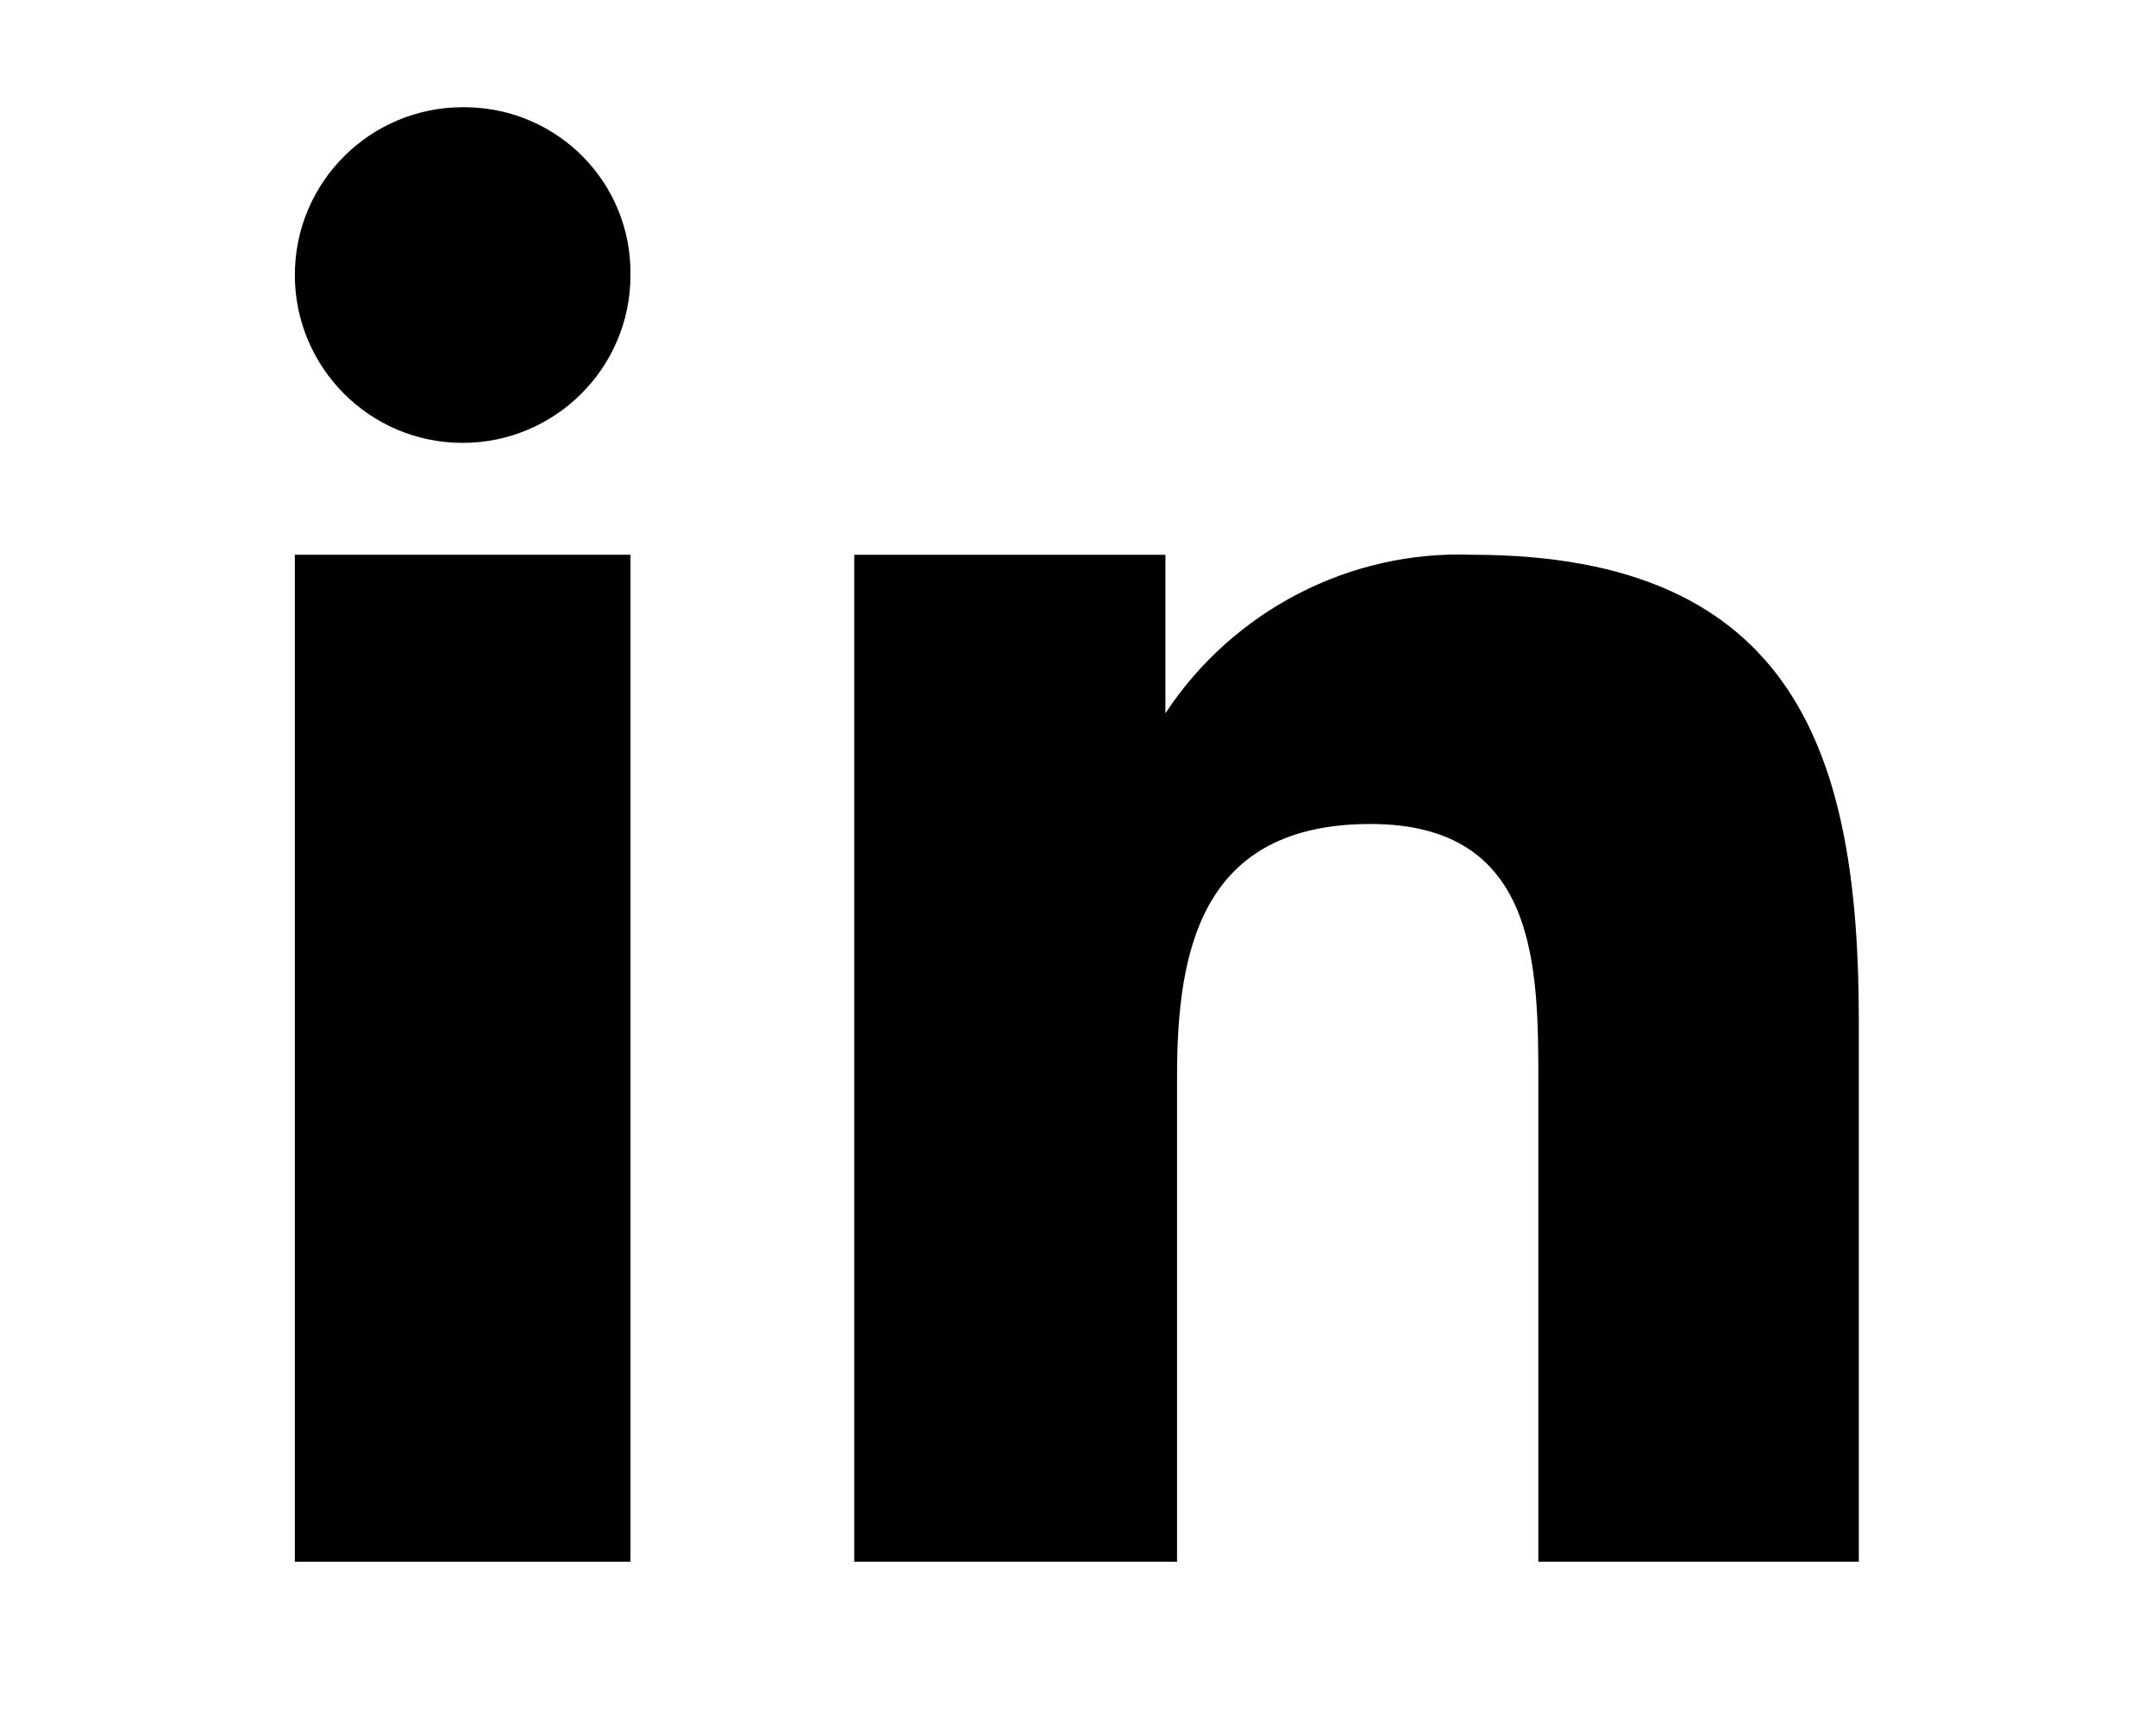
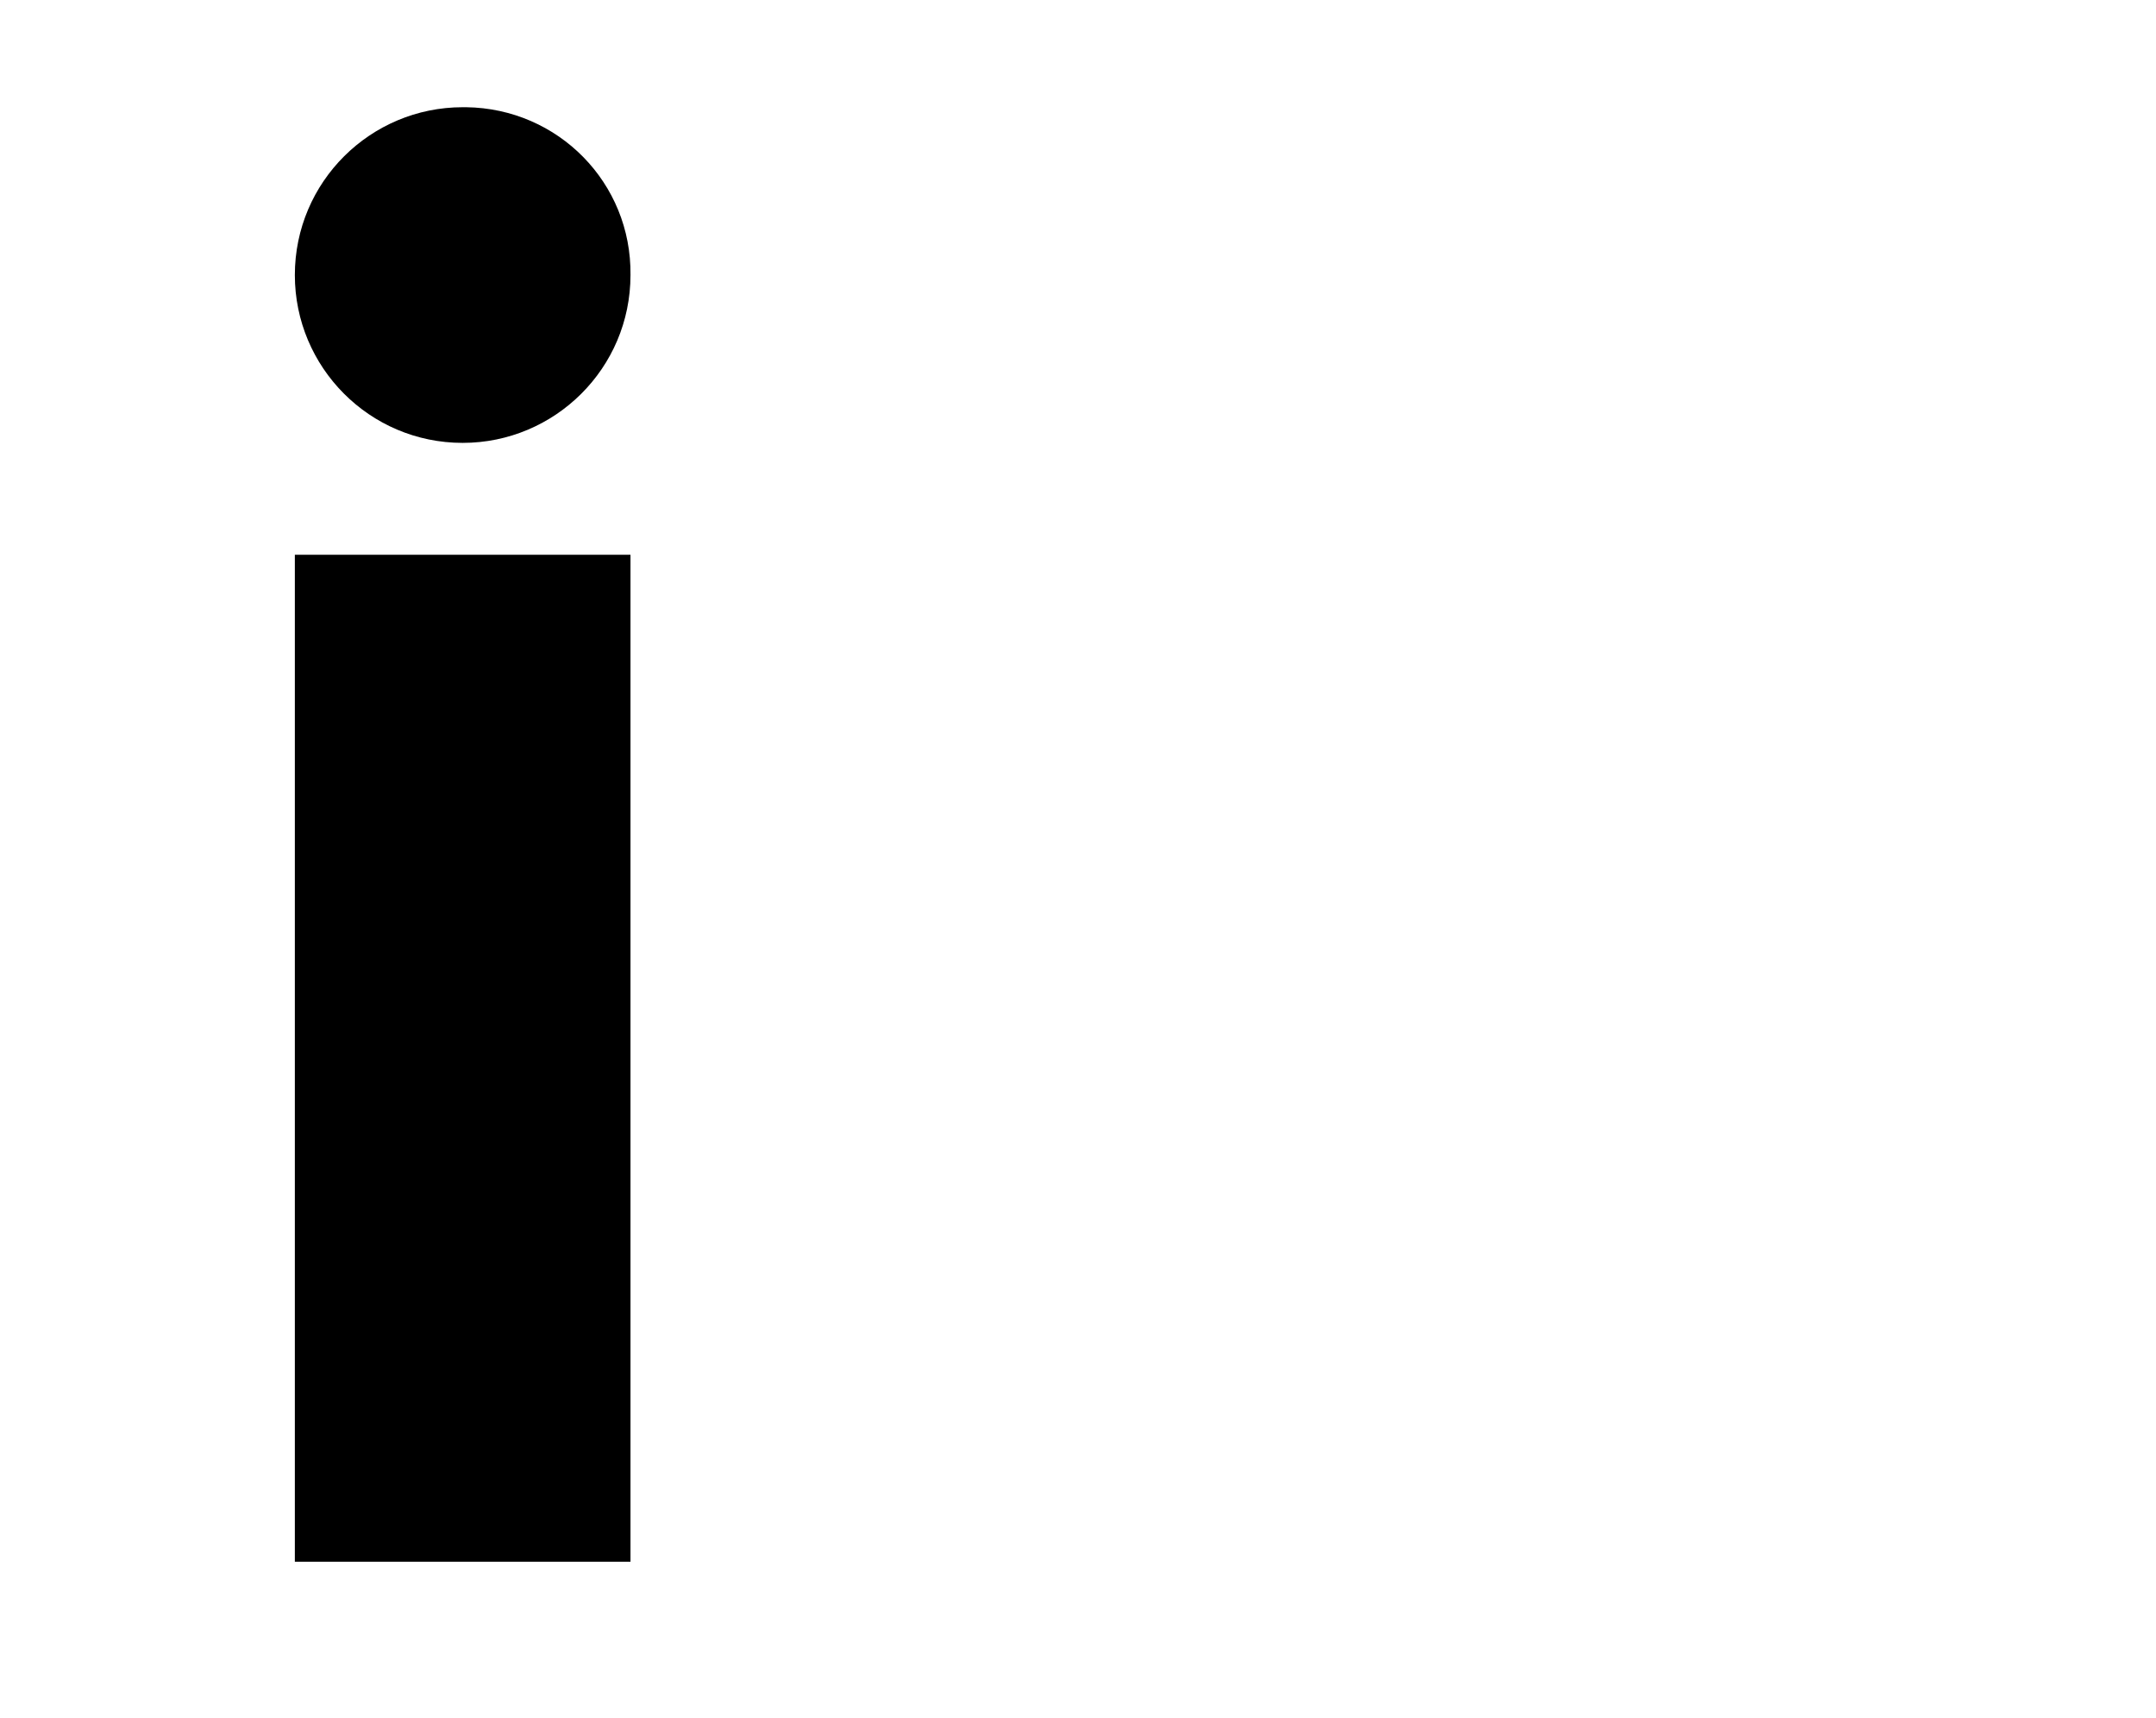
<svg xmlns="http://www.w3.org/2000/svg" version="1.1" id="Layer_1" x="0px" y="0px" viewBox="0 0 18.5 14.74" style="enable-background:new 0 0 18.5 14.74;" xml:space="preserve">
  <style type="text/css">
	.st0{fill-rule:evenodd;clip-rule:evenodd;}
</style>
  <title>social</title>
  <g id="Symbols">
    <g id="icon_active_linkedin-alt">
      <g id="Page-1">
-         <path id="Fill-1" class="st0" d="M7.33,4.76H10v1.36l0,0c0.58-0.88,1.58-1.4,2.63-1.36c2.8,0,3.32,1.75,3.32,4v4.64H13.2V9.3     c0-1,0-2.23-1.44-2.23S10.1,8.13,10.1,9.23v4.17H7.33V4.76z" />
        <g>
          <polygon id="Fill-3" class="st0" points="2.53,13.4 5.41,13.4 5.41,4.76 2.53,4.76     " />
        </g>
        <g>
          <path id="Fill-5" class="st0" d="M5.41,2.36c0,0.8-0.65,1.44-1.44,1.44c-0.8,0-1.44-0.65-1.44-1.44c0-0.8,0.65-1.44,1.44-1.44      c0.01,0,0.02,0,0.03,0C4.79,0.93,5.42,1.57,5.41,2.36" />
        </g>
      </g>
    </g>
  </g>
</svg>